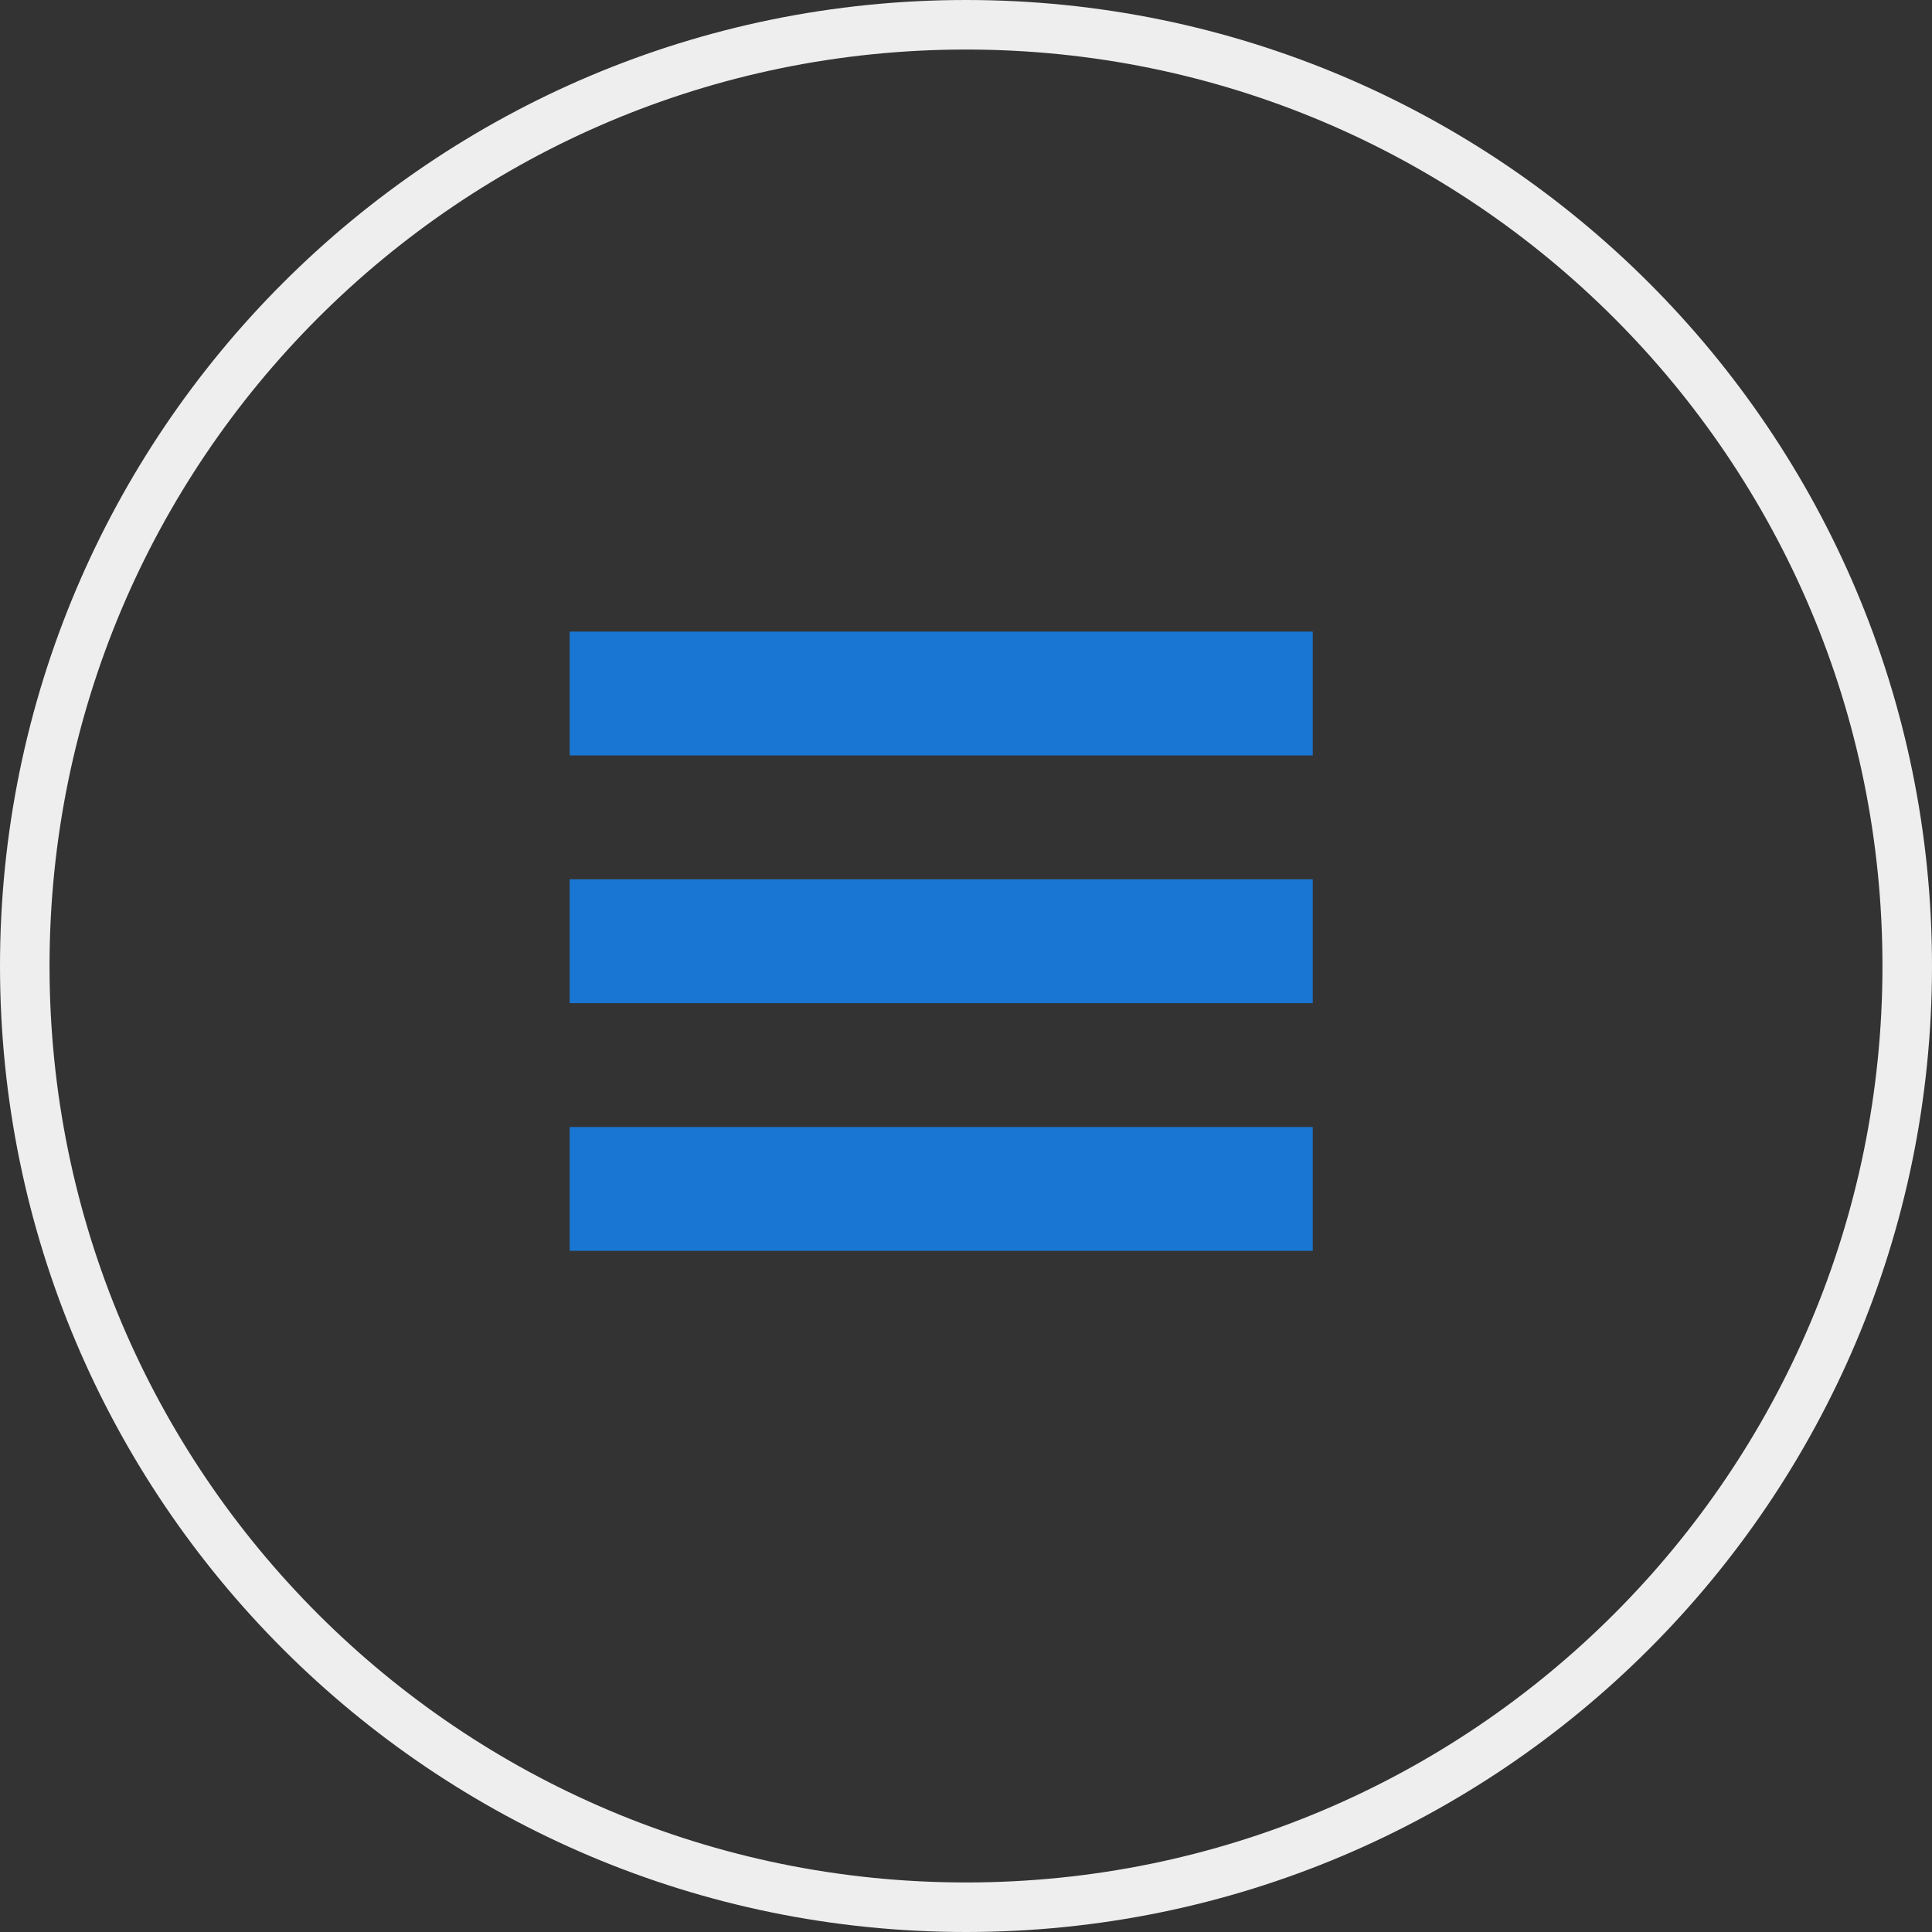
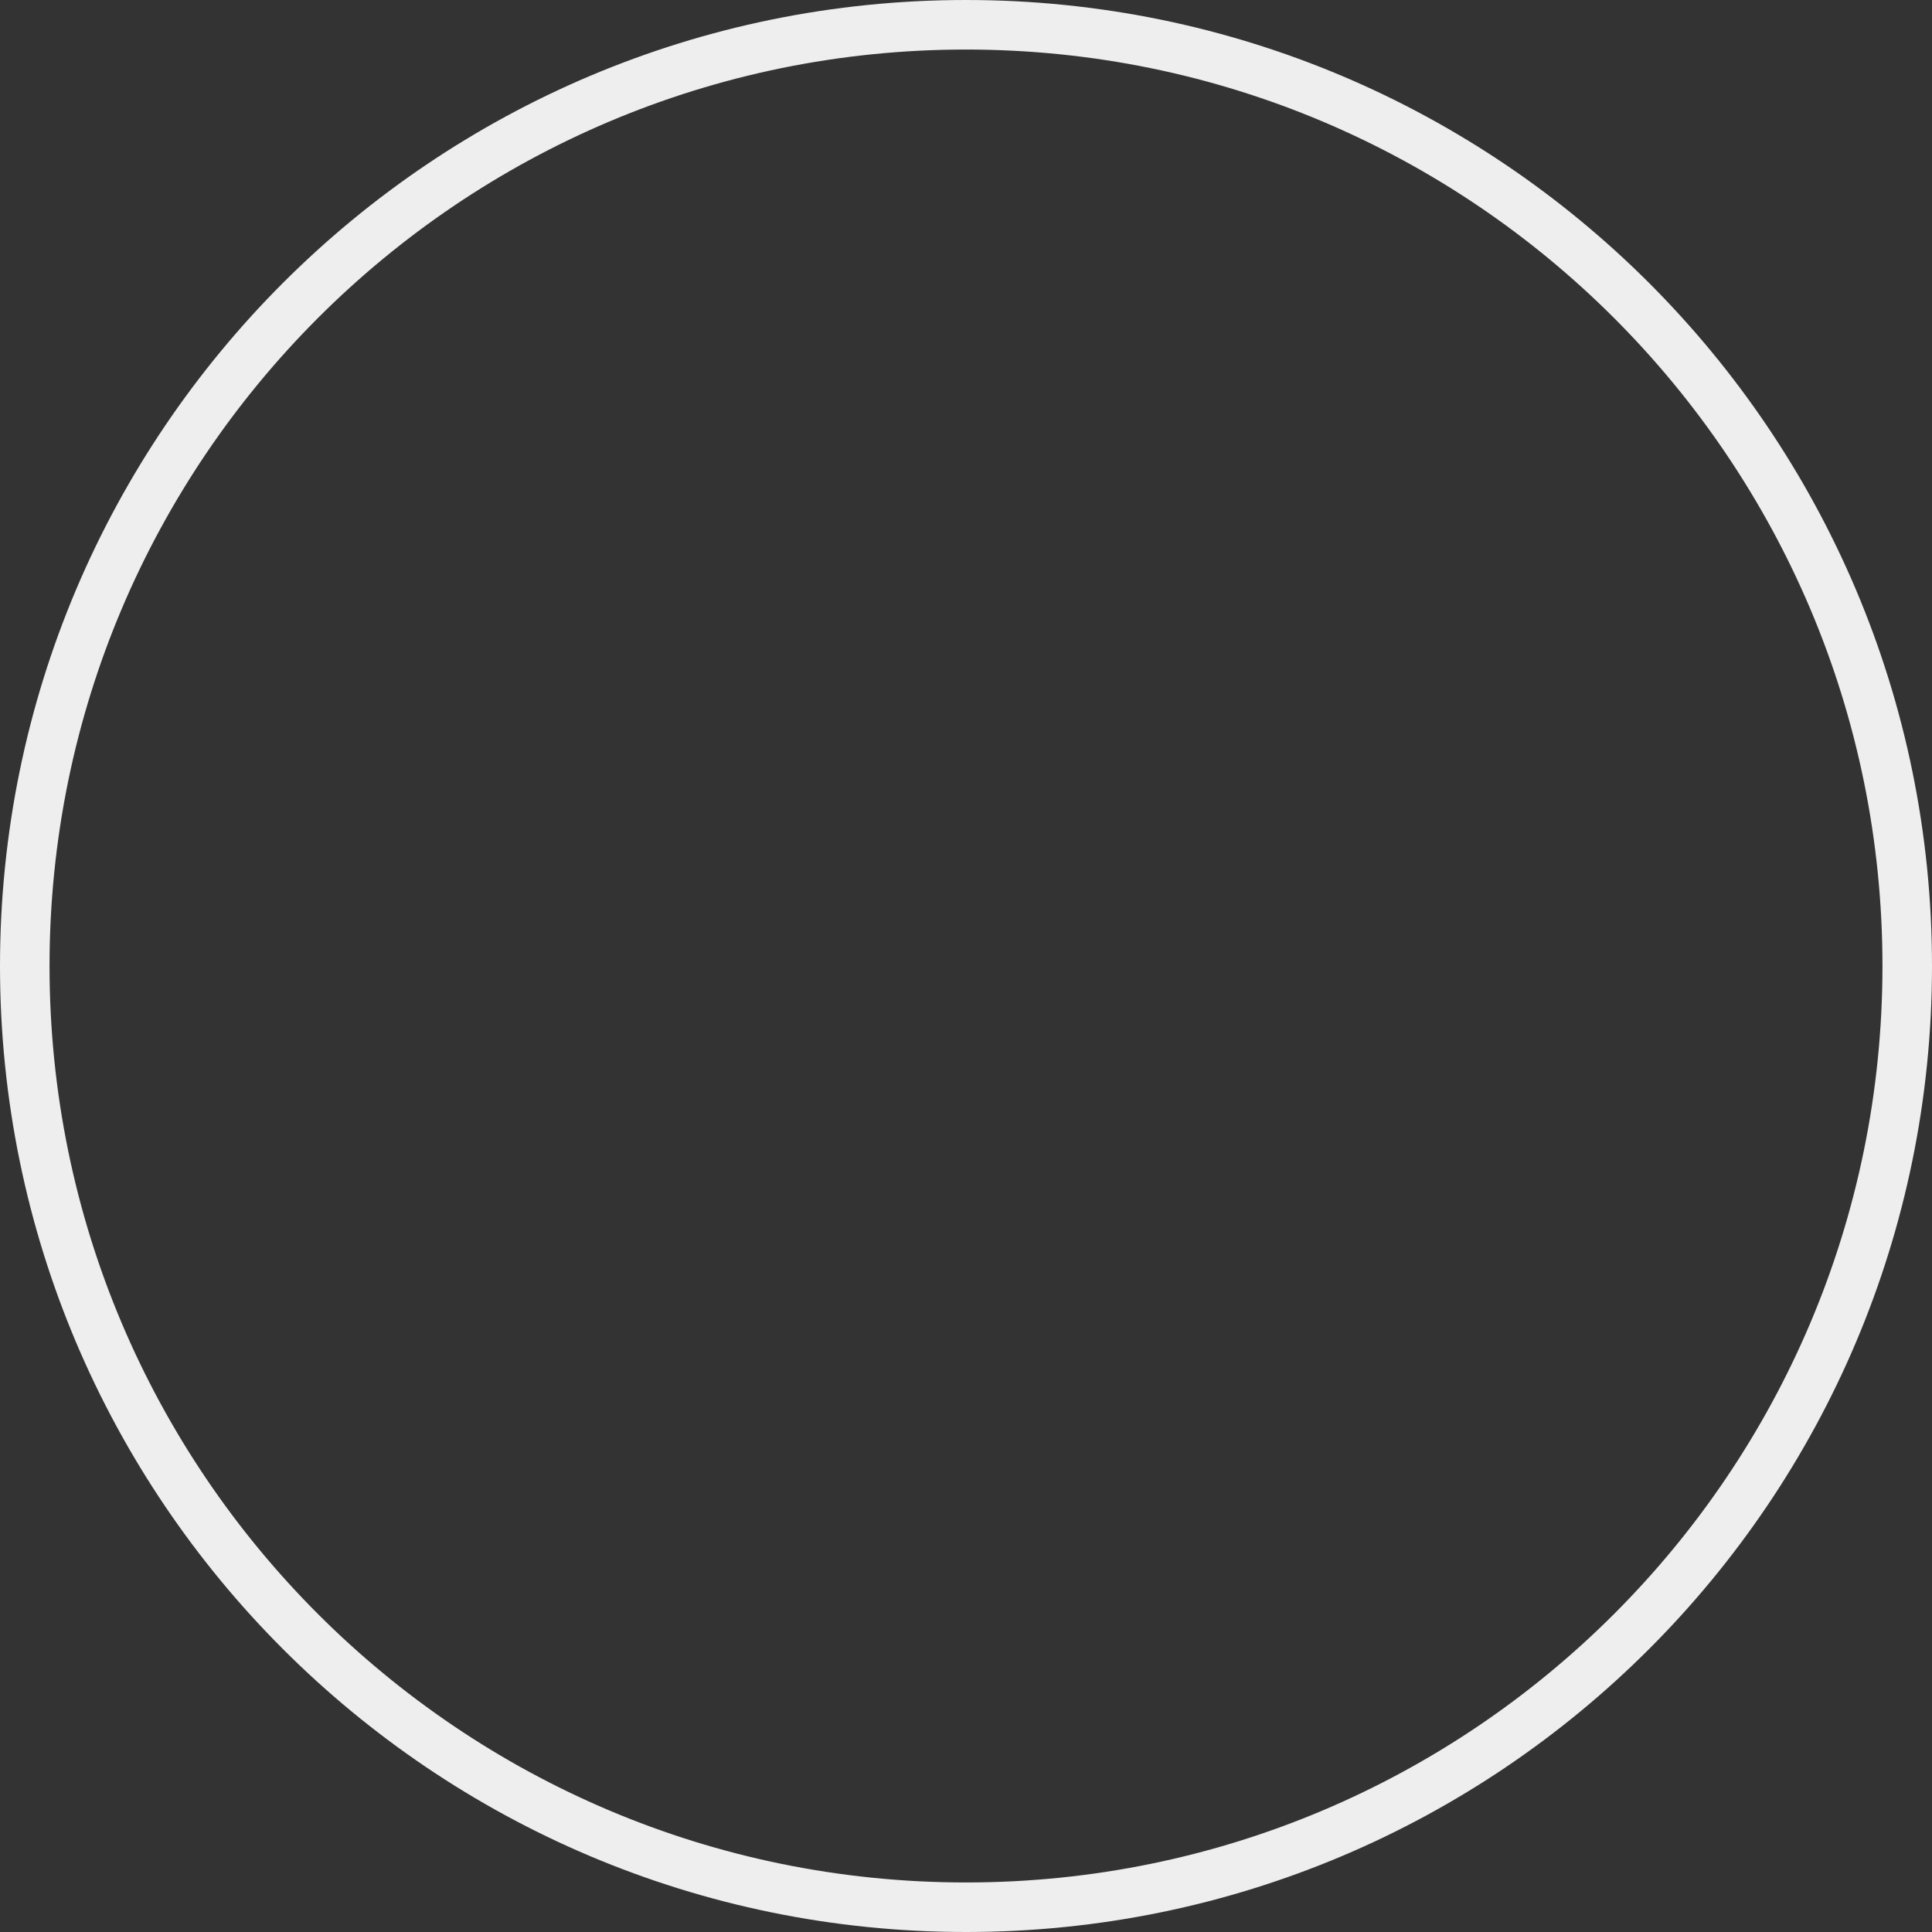
<svg xmlns="http://www.w3.org/2000/svg" width="39" height="39" viewBox="0 0 39 39" fill="none">
  <rect x="0" y="0" width="39" height="39" fill="#333333" stroke="none" />
  <path d="M19.5 38.5C9.007 38.5 0.5 29.993 0.5 19.5C0.5 9.007 9.007 0.5 19.5 0.5C29.993 0.5 38.5 9.007 38.5 19.5C38.5 29.993 29.993 38.5 19.5 38.5Z" stroke="#EEEEEE" />
-   <path fill-rule="evenodd" clip-rule="evenodd" d="M11.5 12.75V15.25H26.5V12.75H11.5ZM11.5 20.25V17.75H26.5V20.25H11.5ZM11.5 25.25V22.75H26.5V25.25H11.5Z" fill="#1976D2" />
</svg>